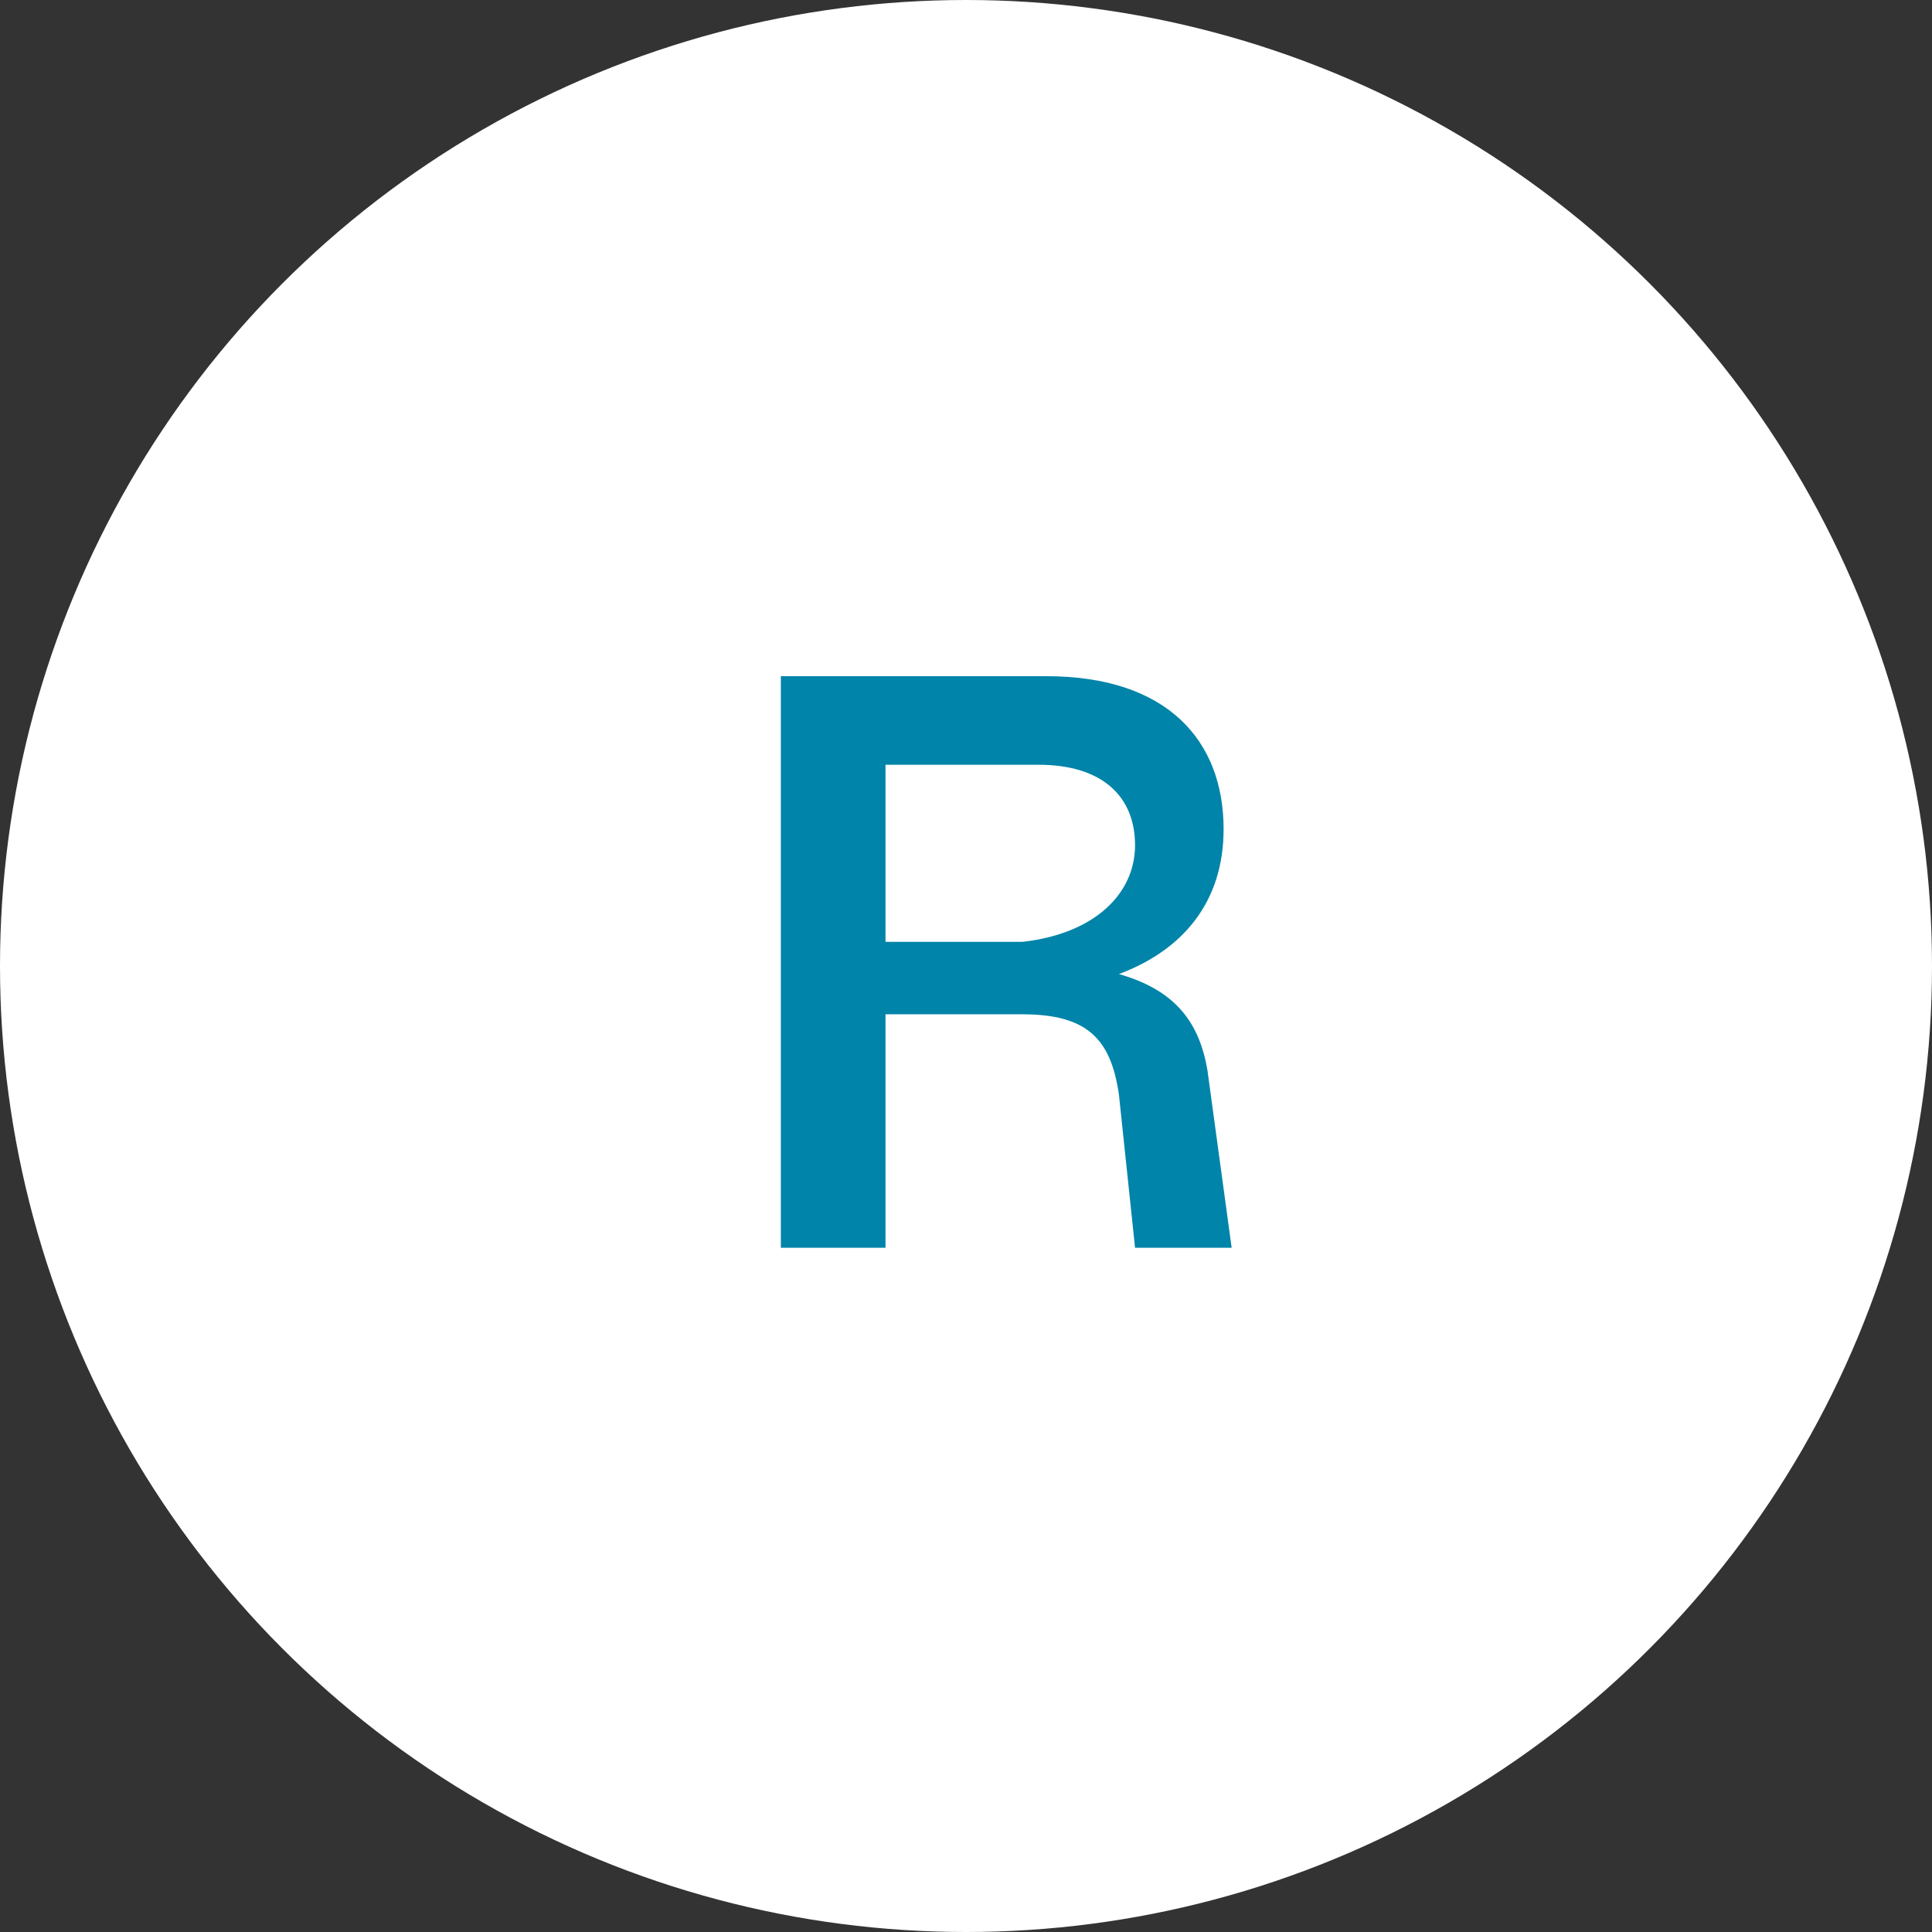
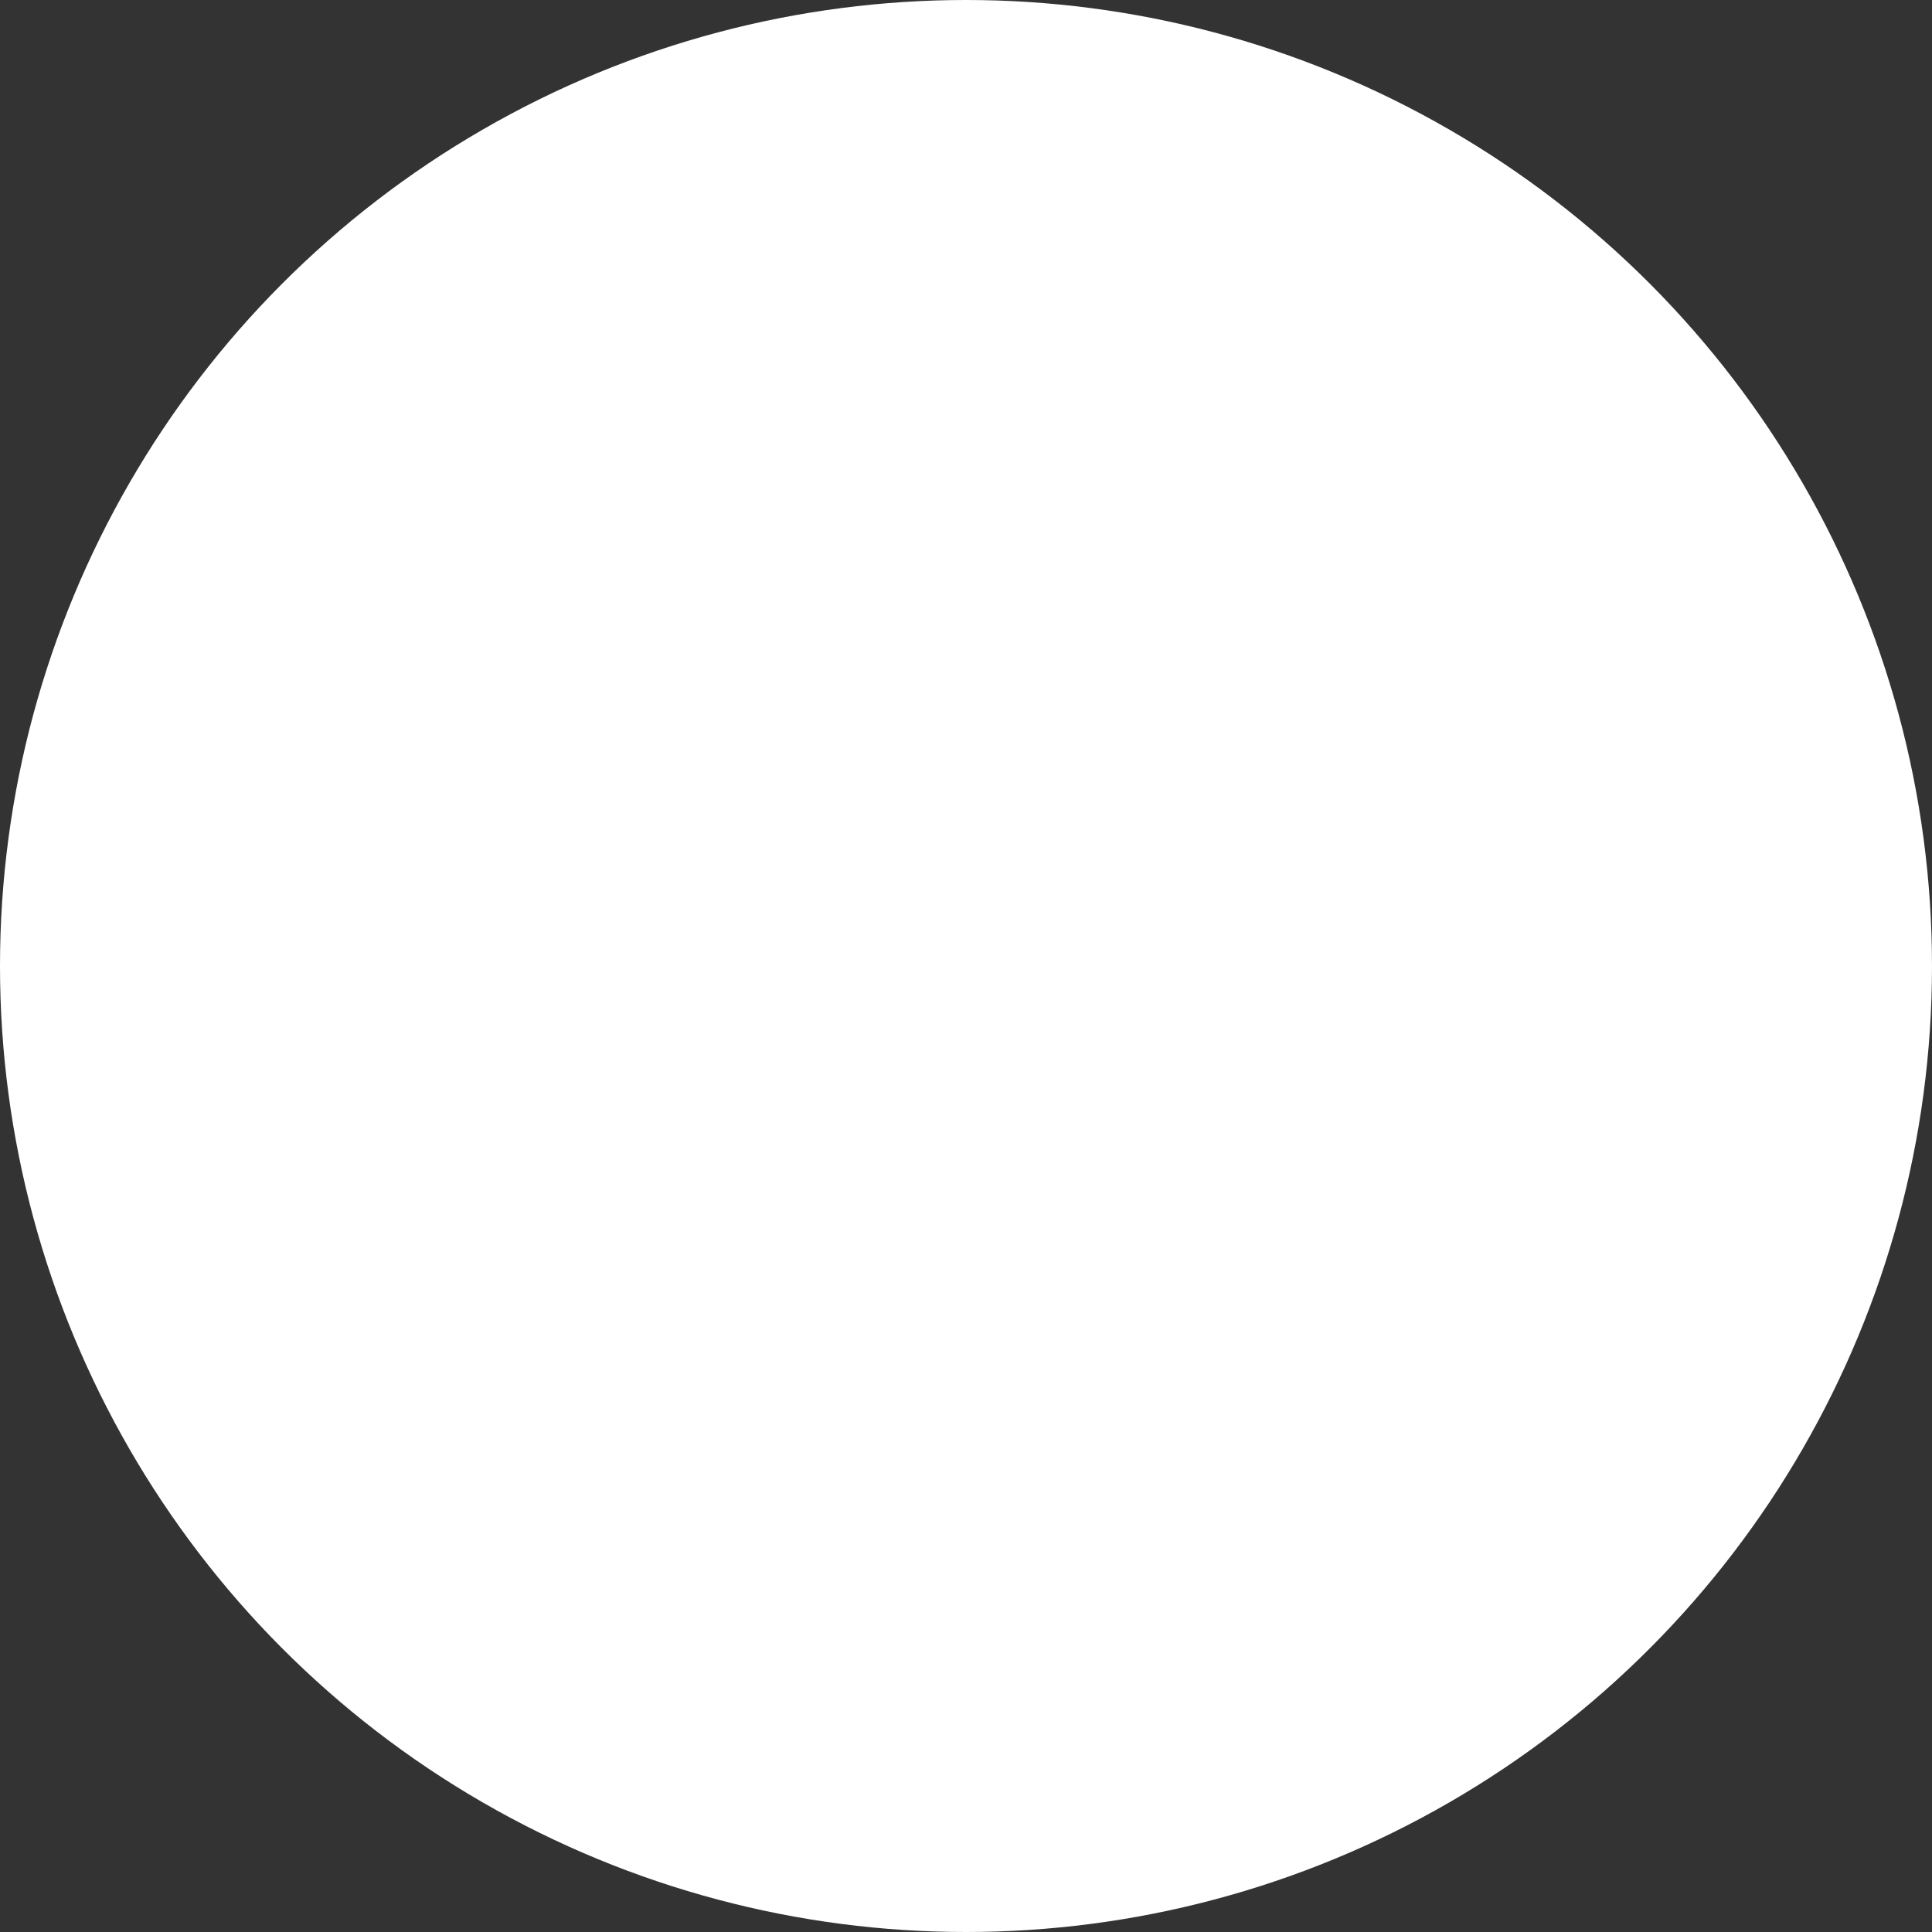
<svg xmlns="http://www.w3.org/2000/svg" version="1.1" id="Layer_1" x="0px" y="0px" viewBox="0 0 24 24" style="enable-background:new 0 0 24 24;" xml:space="preserve">
  <rect x="0" y="0" width="24" height="24" fill="#333333" stroke="none" />
  <style type="text/css">
	.st0{fill-rule:evenodd;clip-rule:evenodd;fill:#FFFFFF;}
	.st1{fill:#0084A9;}
</style>
  <circle class="st0" cx="12" cy="12" r="12" />
-   <path class="st1" d="M15.3,15.5h-1.2l-0.2-1.9c-0.1-0.7-0.4-1-1.2-1H11v2.9H9.7V8.4H13c1.5,0,2.2,0.8,2.2,1.9c0,0.9-0.5,1.5-1.3,1.8  c0.7,0.2,1,0.6,1.1,1.2L15.3,15.5z M14.1,10.5c0-0.6-0.4-1-1.2-1H11v2.2h1.7C13.6,11.6,14.1,11.1,14.1,10.5z" />
</svg>